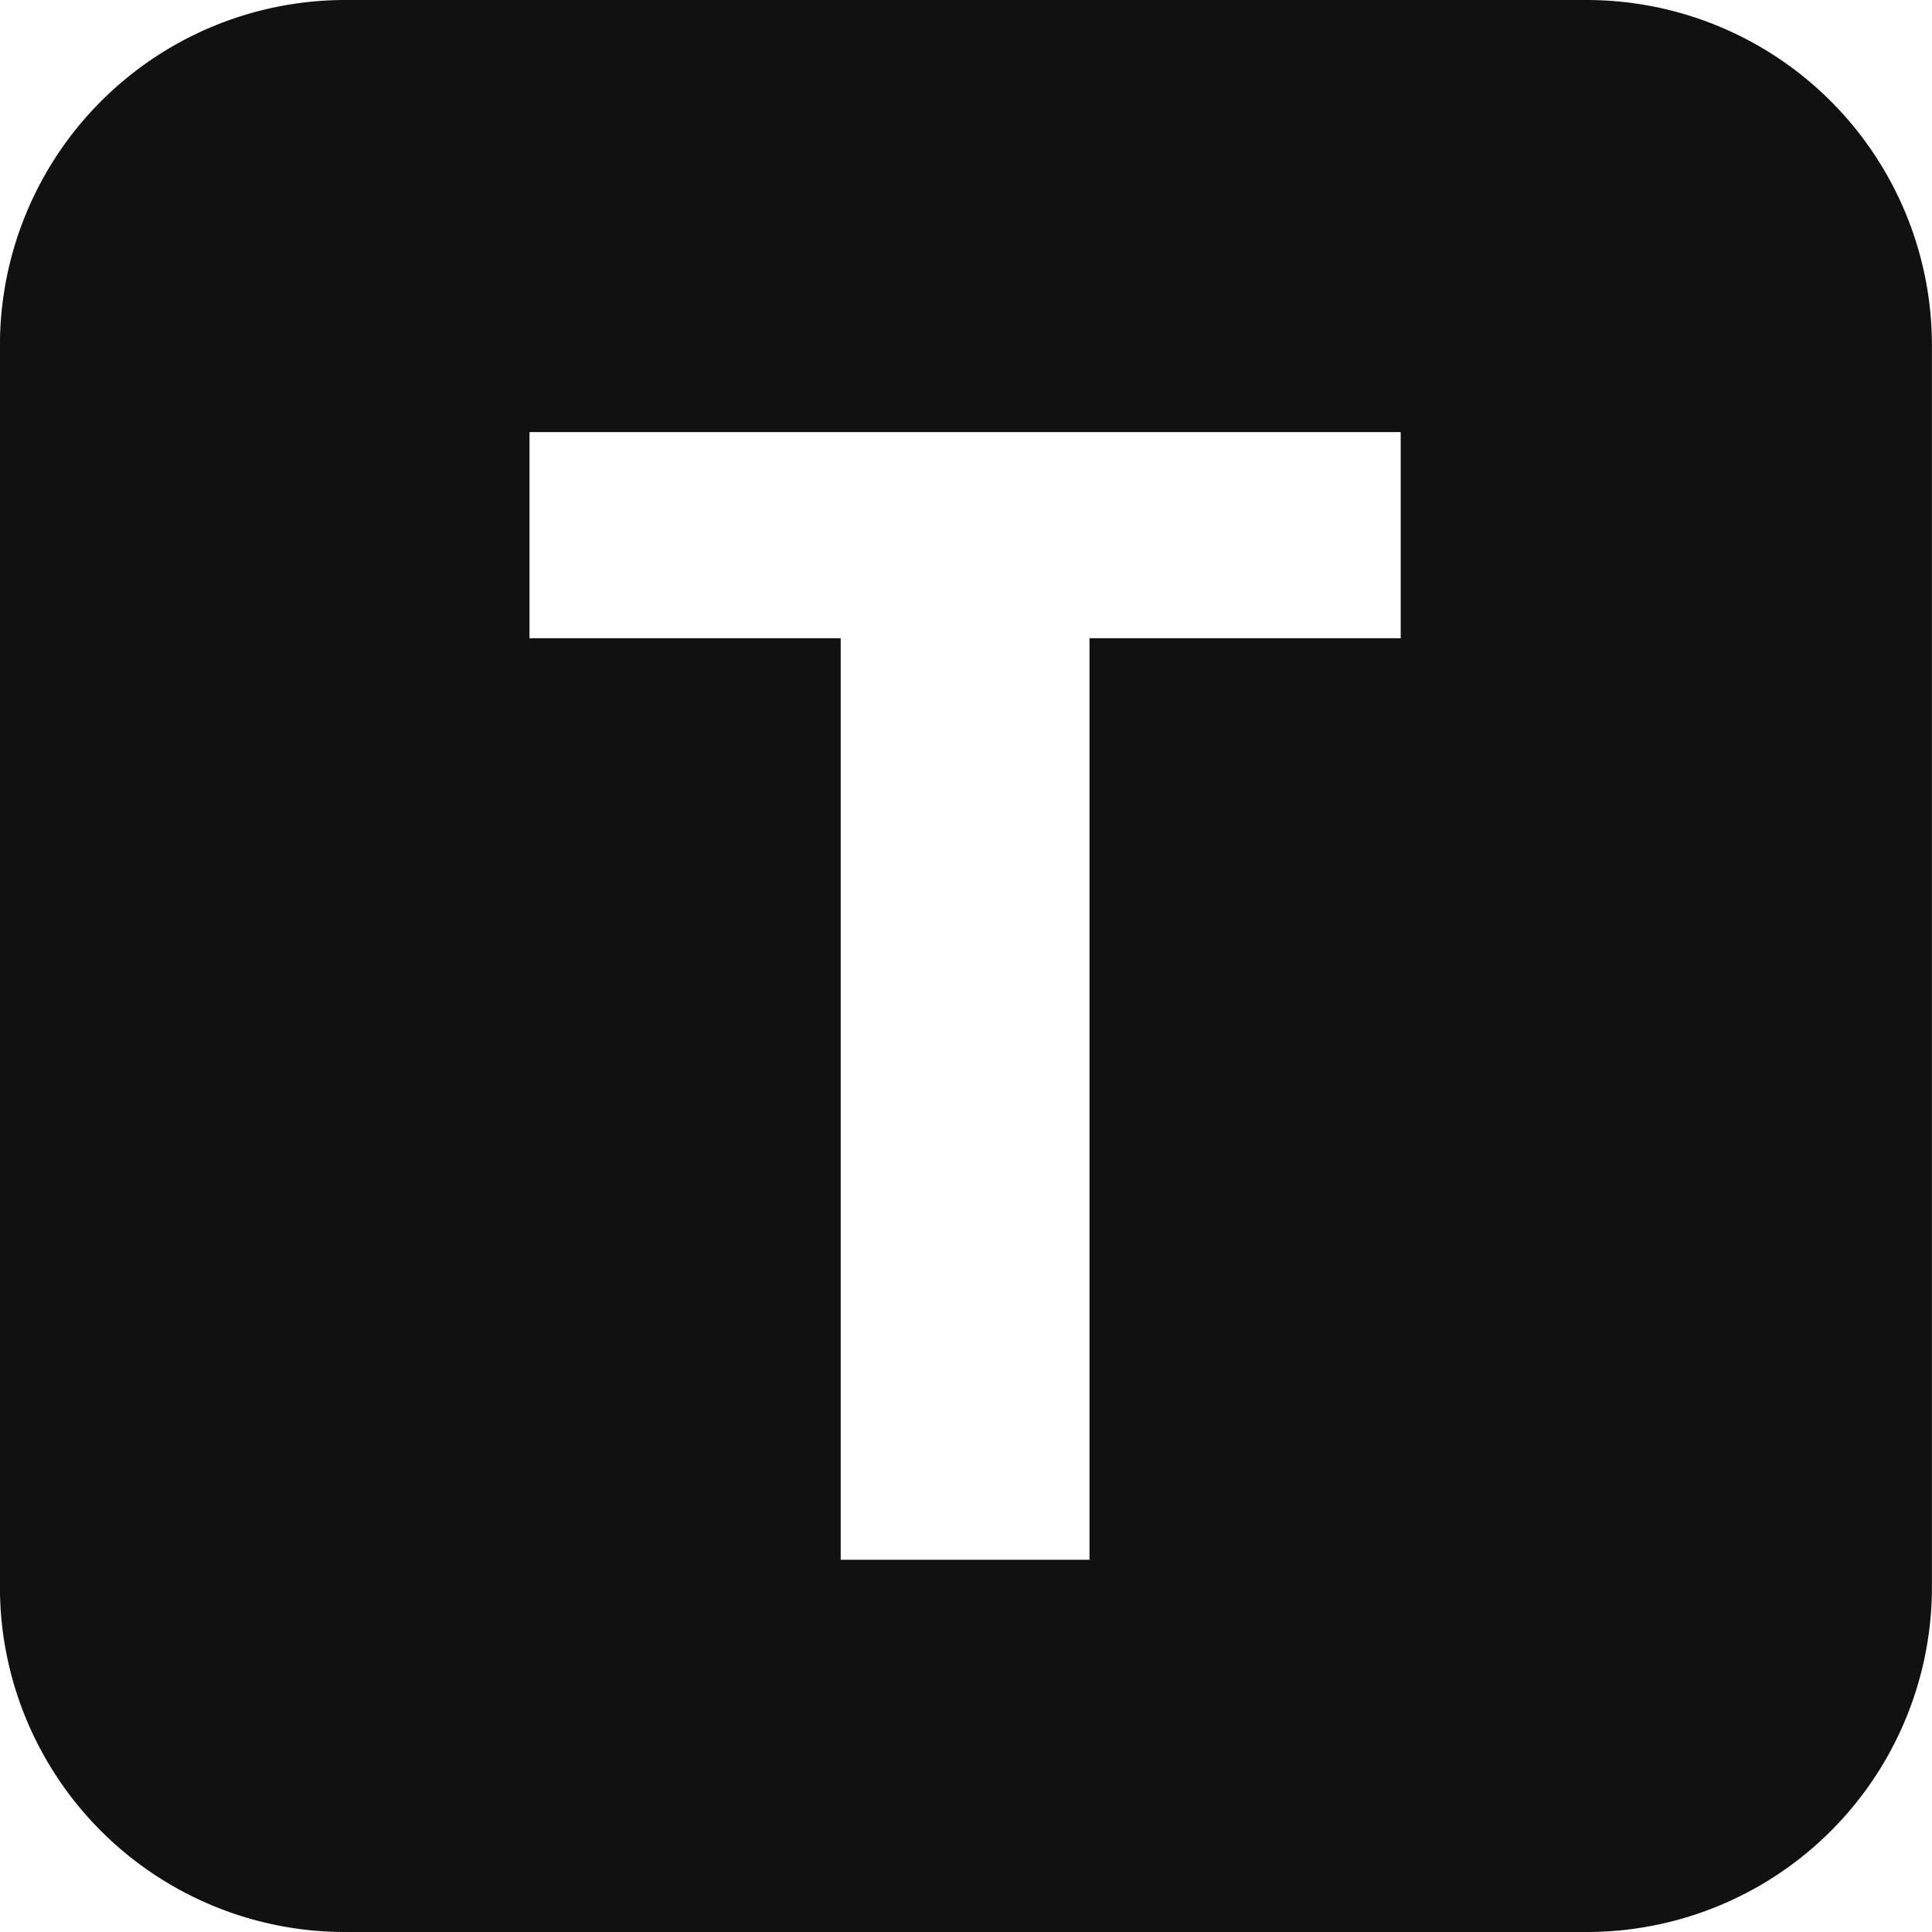
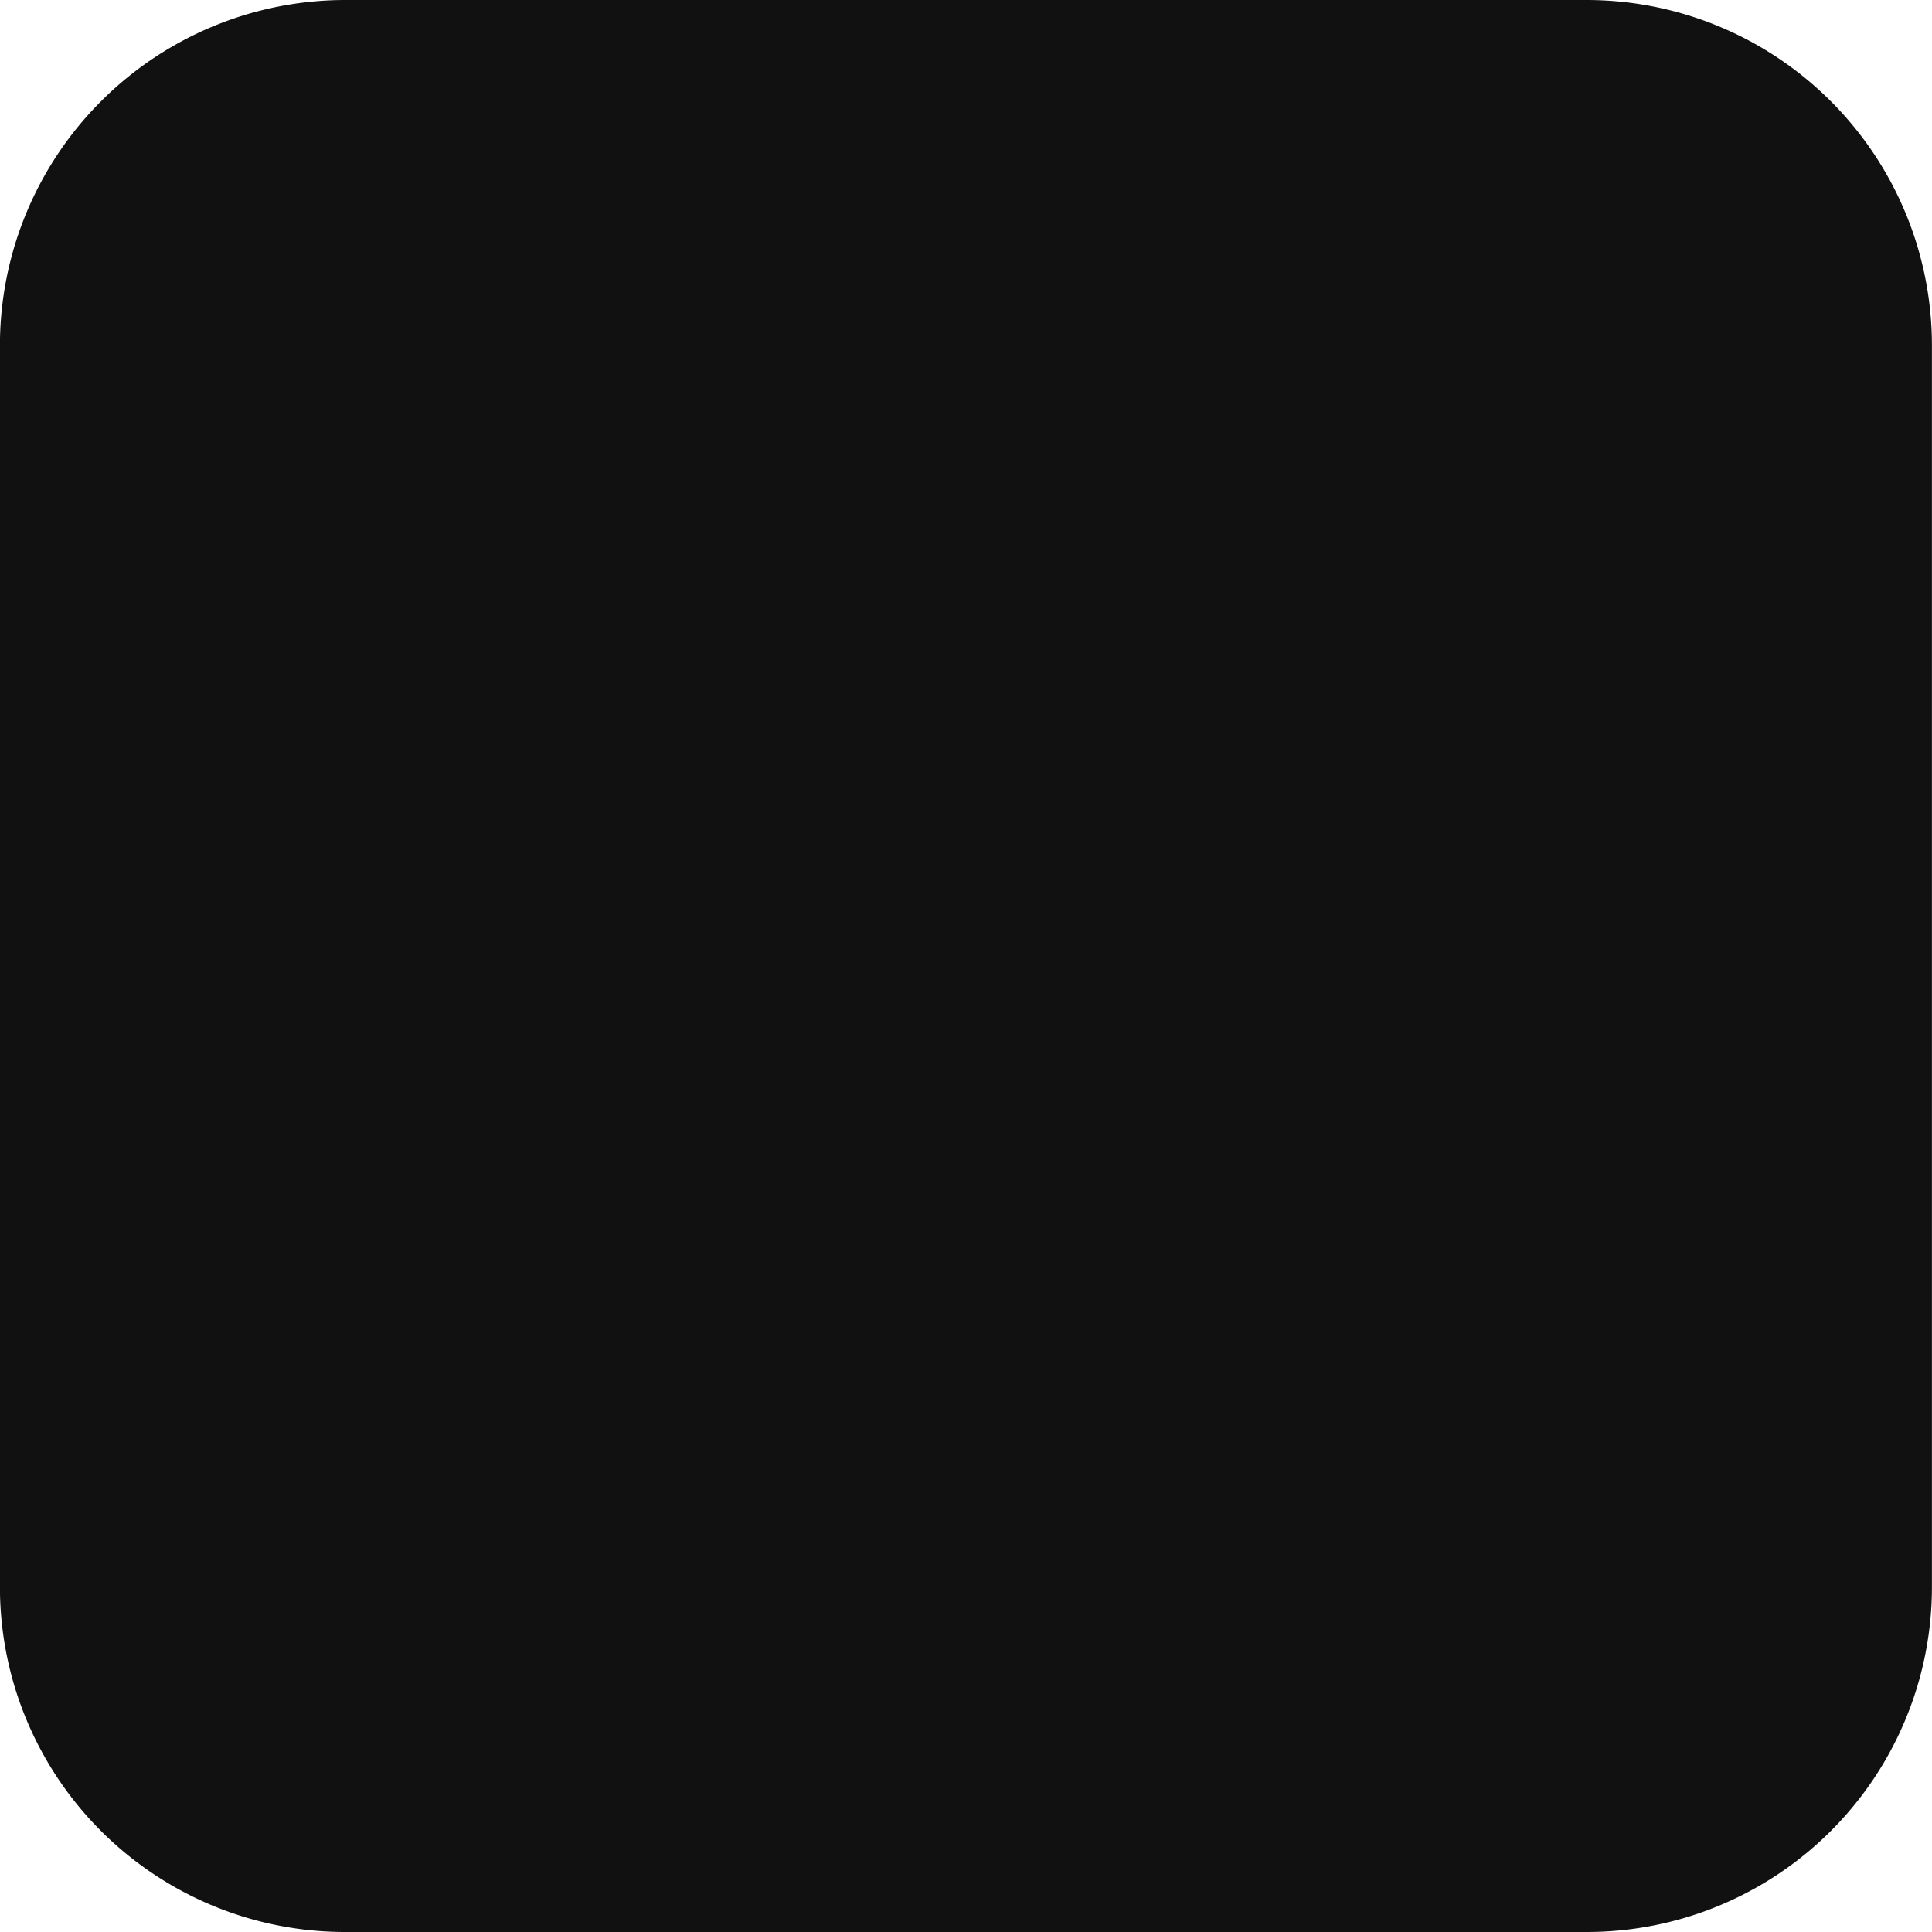
<svg xmlns="http://www.w3.org/2000/svg" width="28" height="28" viewBox="0 0 28 28">
-   <path id="中マド_2" data-name="中マド 2" d="M779,17567H761a5,5,0,0,1-5-5v-18a5.006,5.006,0,0,1,5-5h18a5.006,5.006,0,0,1,5,5v18A5,5,0,0,1,779,17567Zm-15.325-21.738h0v2.988h4.51v13.355h3.606v-13.355h4.51v-2.988Z" transform="translate(-756.001 -17539)" fill="#111" />
+   <path id="中マド_2" data-name="中マド 2" d="M779,17567H761a5,5,0,0,1-5-5v-18a5.006,5.006,0,0,1,5-5h18a5.006,5.006,0,0,1,5,5v18A5,5,0,0,1,779,17567Zh0v2.988h4.51v13.355h3.606v-13.355h4.51v-2.988Z" transform="translate(-756.001 -17539)" fill="#111" />
</svg>